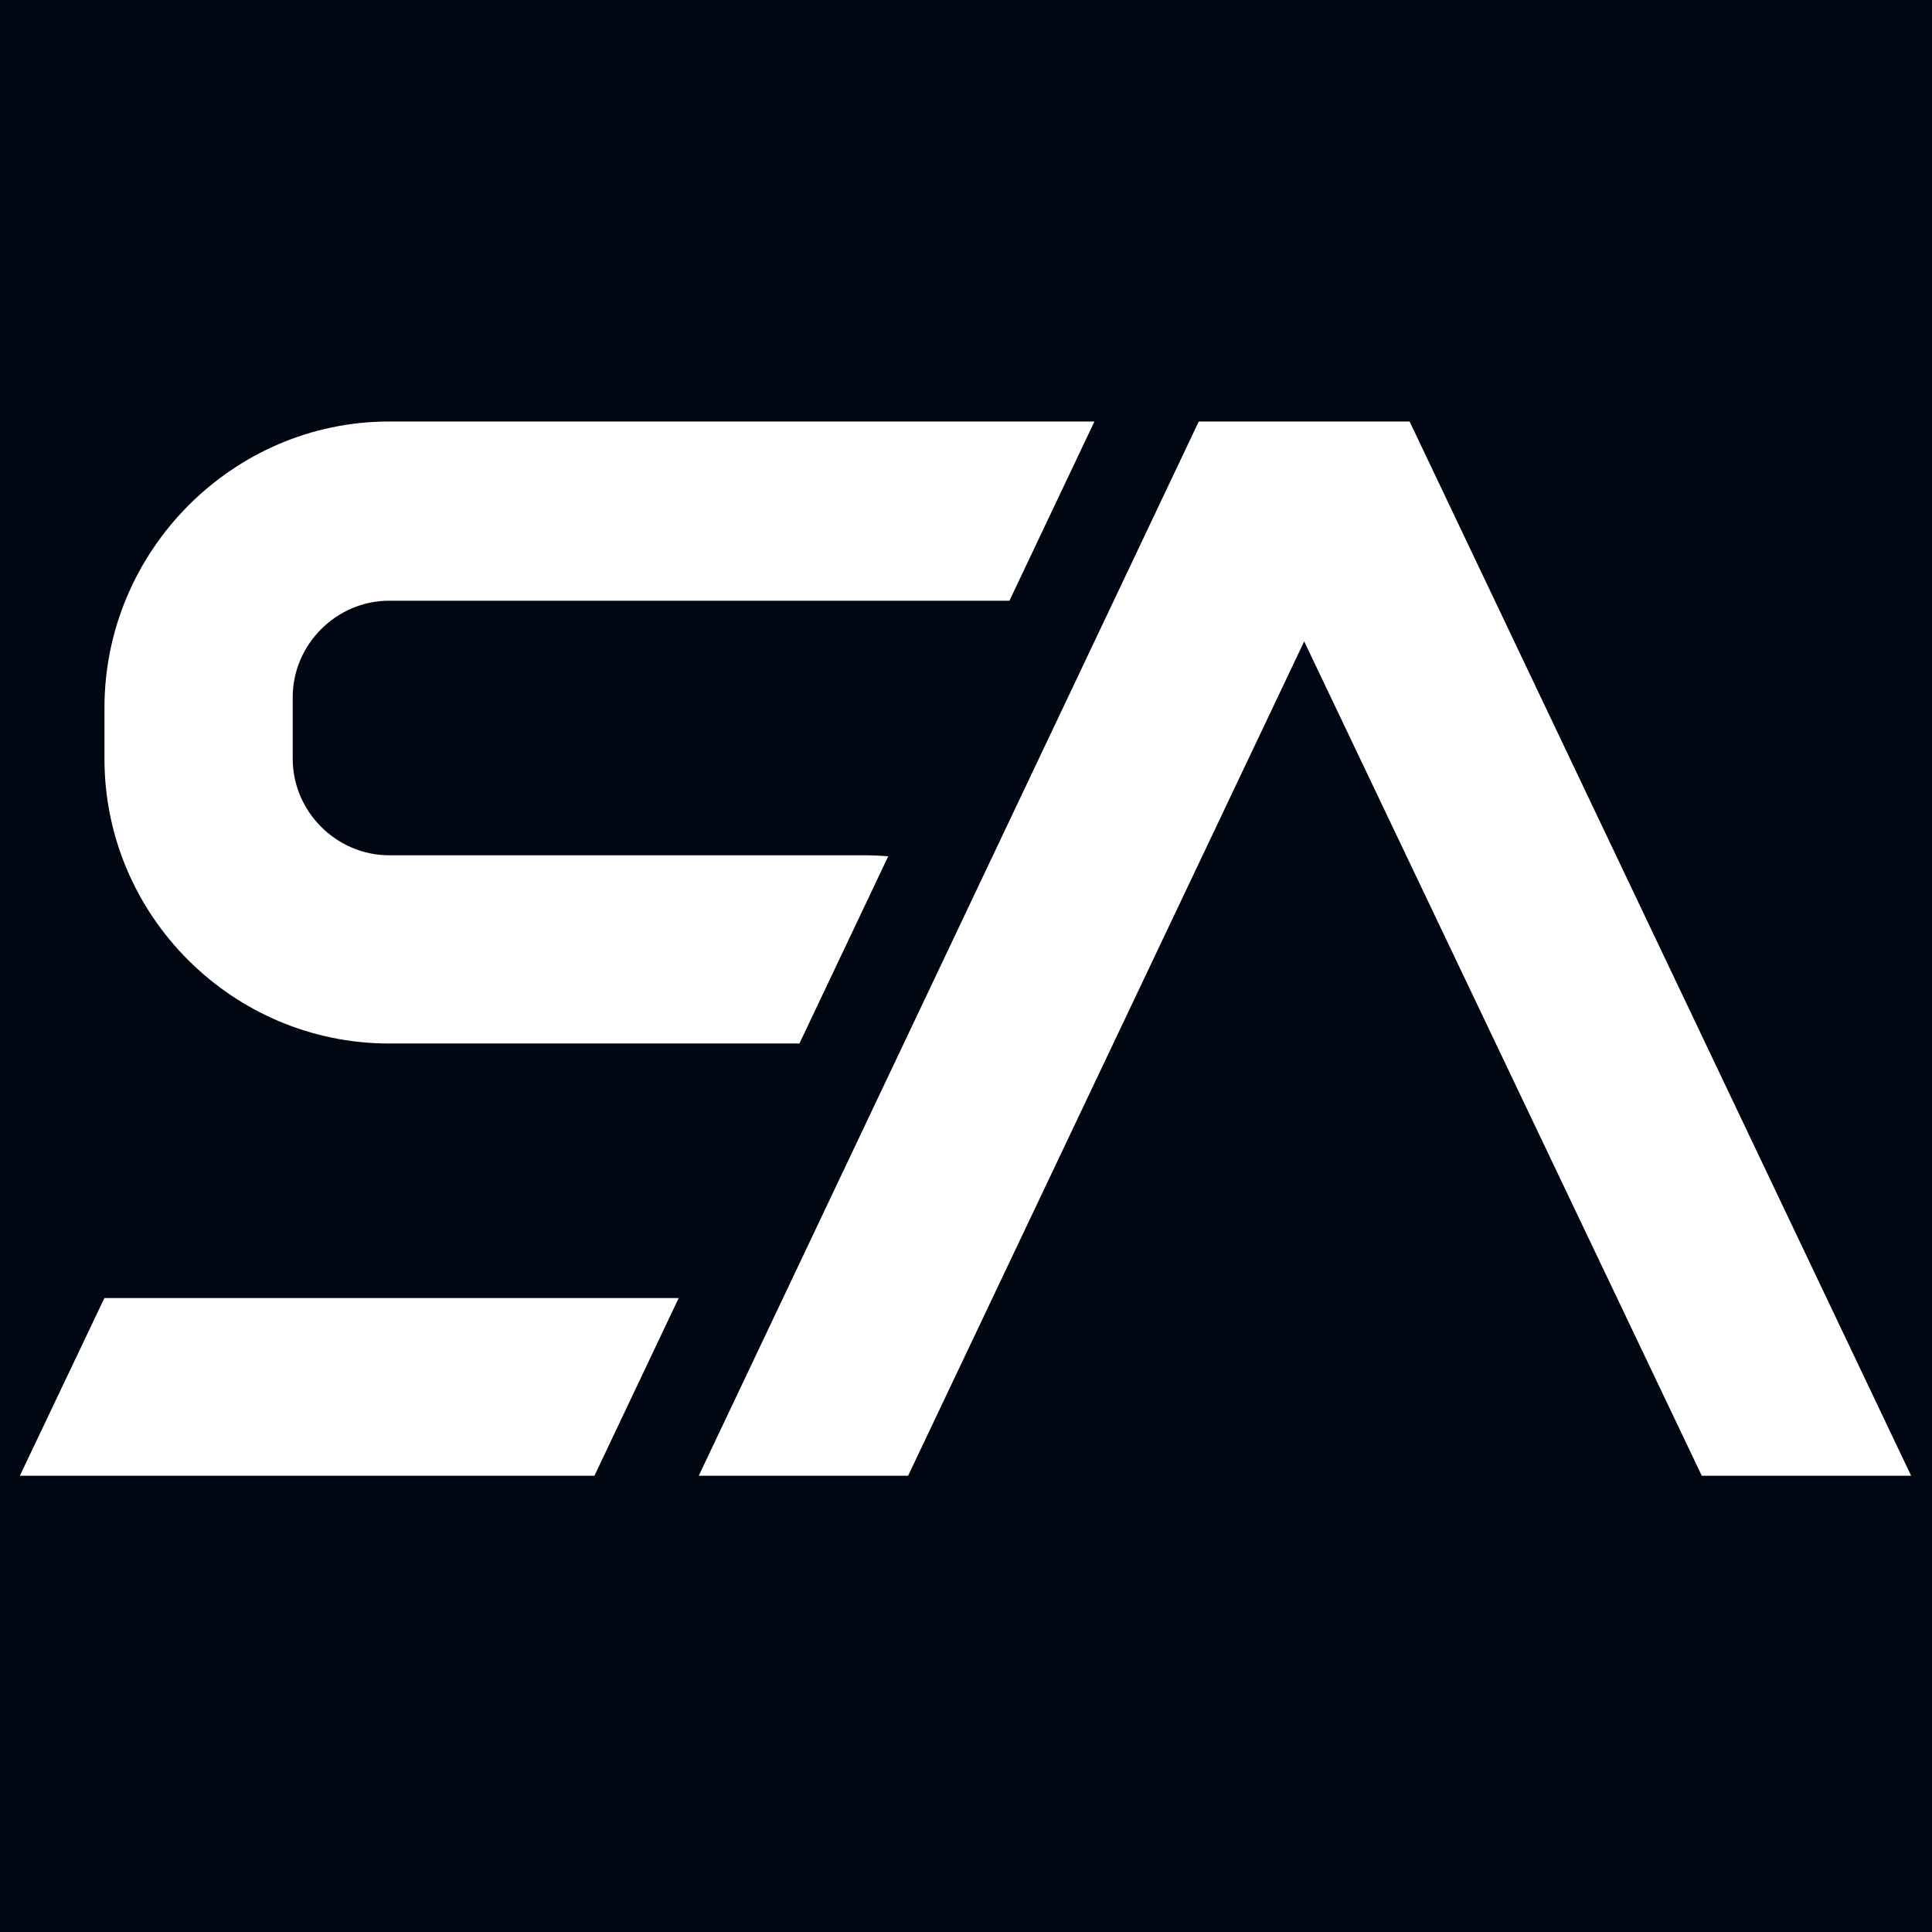
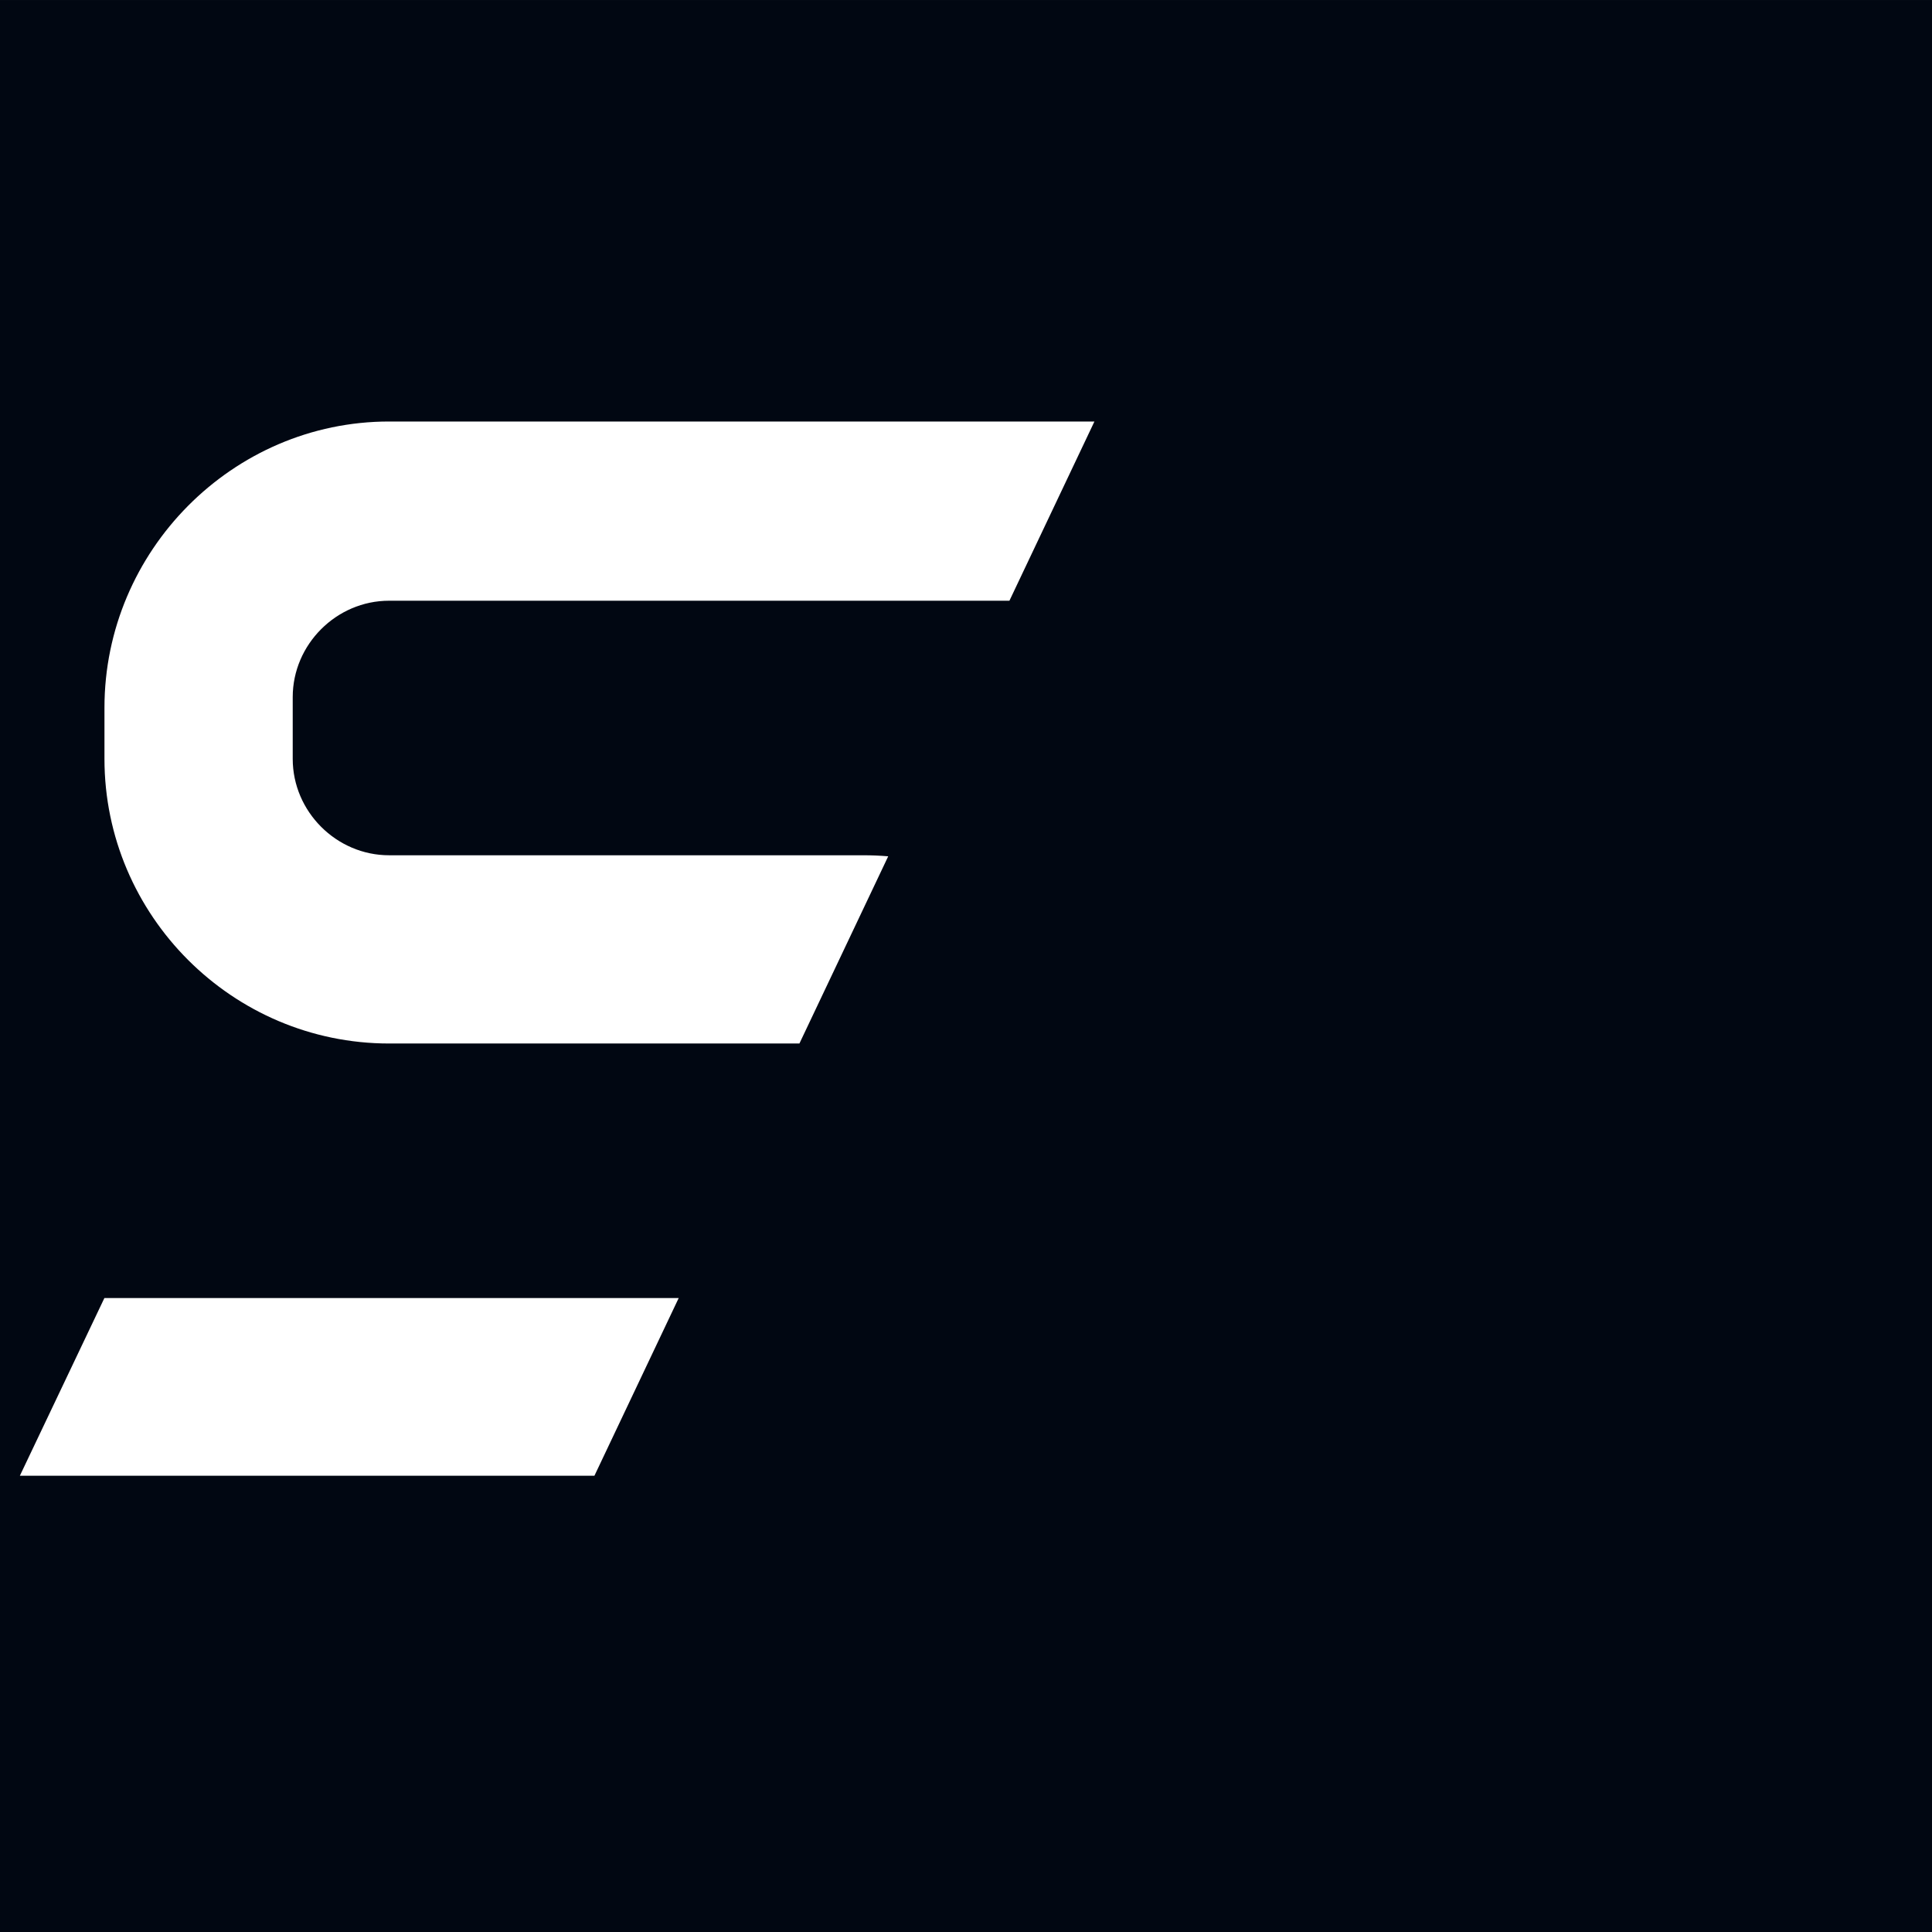
<svg xmlns="http://www.w3.org/2000/svg" width="100%" height="100%" viewBox="0 0 565 565" version="1.1" xml:space="preserve" style="fill-rule:evenodd;clip-rule:evenodd;stroke-linejoin:round;stroke-miterlimit:2;">
  <rect x="0" y="0" width="565" height="565" fill="#808080" stroke="none" />
  <g transform="matrix(0.169,0,0,0.219,2.93,4.161)">
    <rect x="-17.368" y="-18.972" width="3347.61" height="2582.02" style="fill:rgb(1,7,18);" />
  </g>
  <g transform="matrix(1,0,0,1,-0.41,111.998)">
    <g transform="matrix(0.849,0,0,0.849,84.294,-995.508)">
-       <path d="M386.745,1185.84L314.117,1185.84L141.886,1548.98L213.995,1548.98L350.431,1261.58L487.386,1548.98L559.495,1548.98L386.745,1185.84Z" style="fill:white;fill-rule:nonzero;" />
-     </g>
+       </g>
    <g transform="matrix(0.849,0,0,0.849,-106.238,-995.508)">
      <path d="M330.367,1548.98L132.457,1548.98L161.578,1487.76L359.401,1487.76L330.367,1548.98ZM400.982,1400.09L259.646,1400.09C205.694,1400.09 161.599,1356 161.599,1302.04L161.599,1284.4C161.599,1230.45 205.694,1185.84 259.646,1185.84L502.599,1185.84L473.319,1247.57L259.646,1247.57C241.489,1247.57 226.445,1262.62 226.445,1280.77L226.445,1302.04C226.445,1320.2 241.489,1335.25 259.646,1335.25L423.058,1335.25C425.923,1335.25 428.76,1335.37 431.563,1335.61L400.982,1400.09Z" style="fill:white;" />
    </g>
  </g>
</svg>